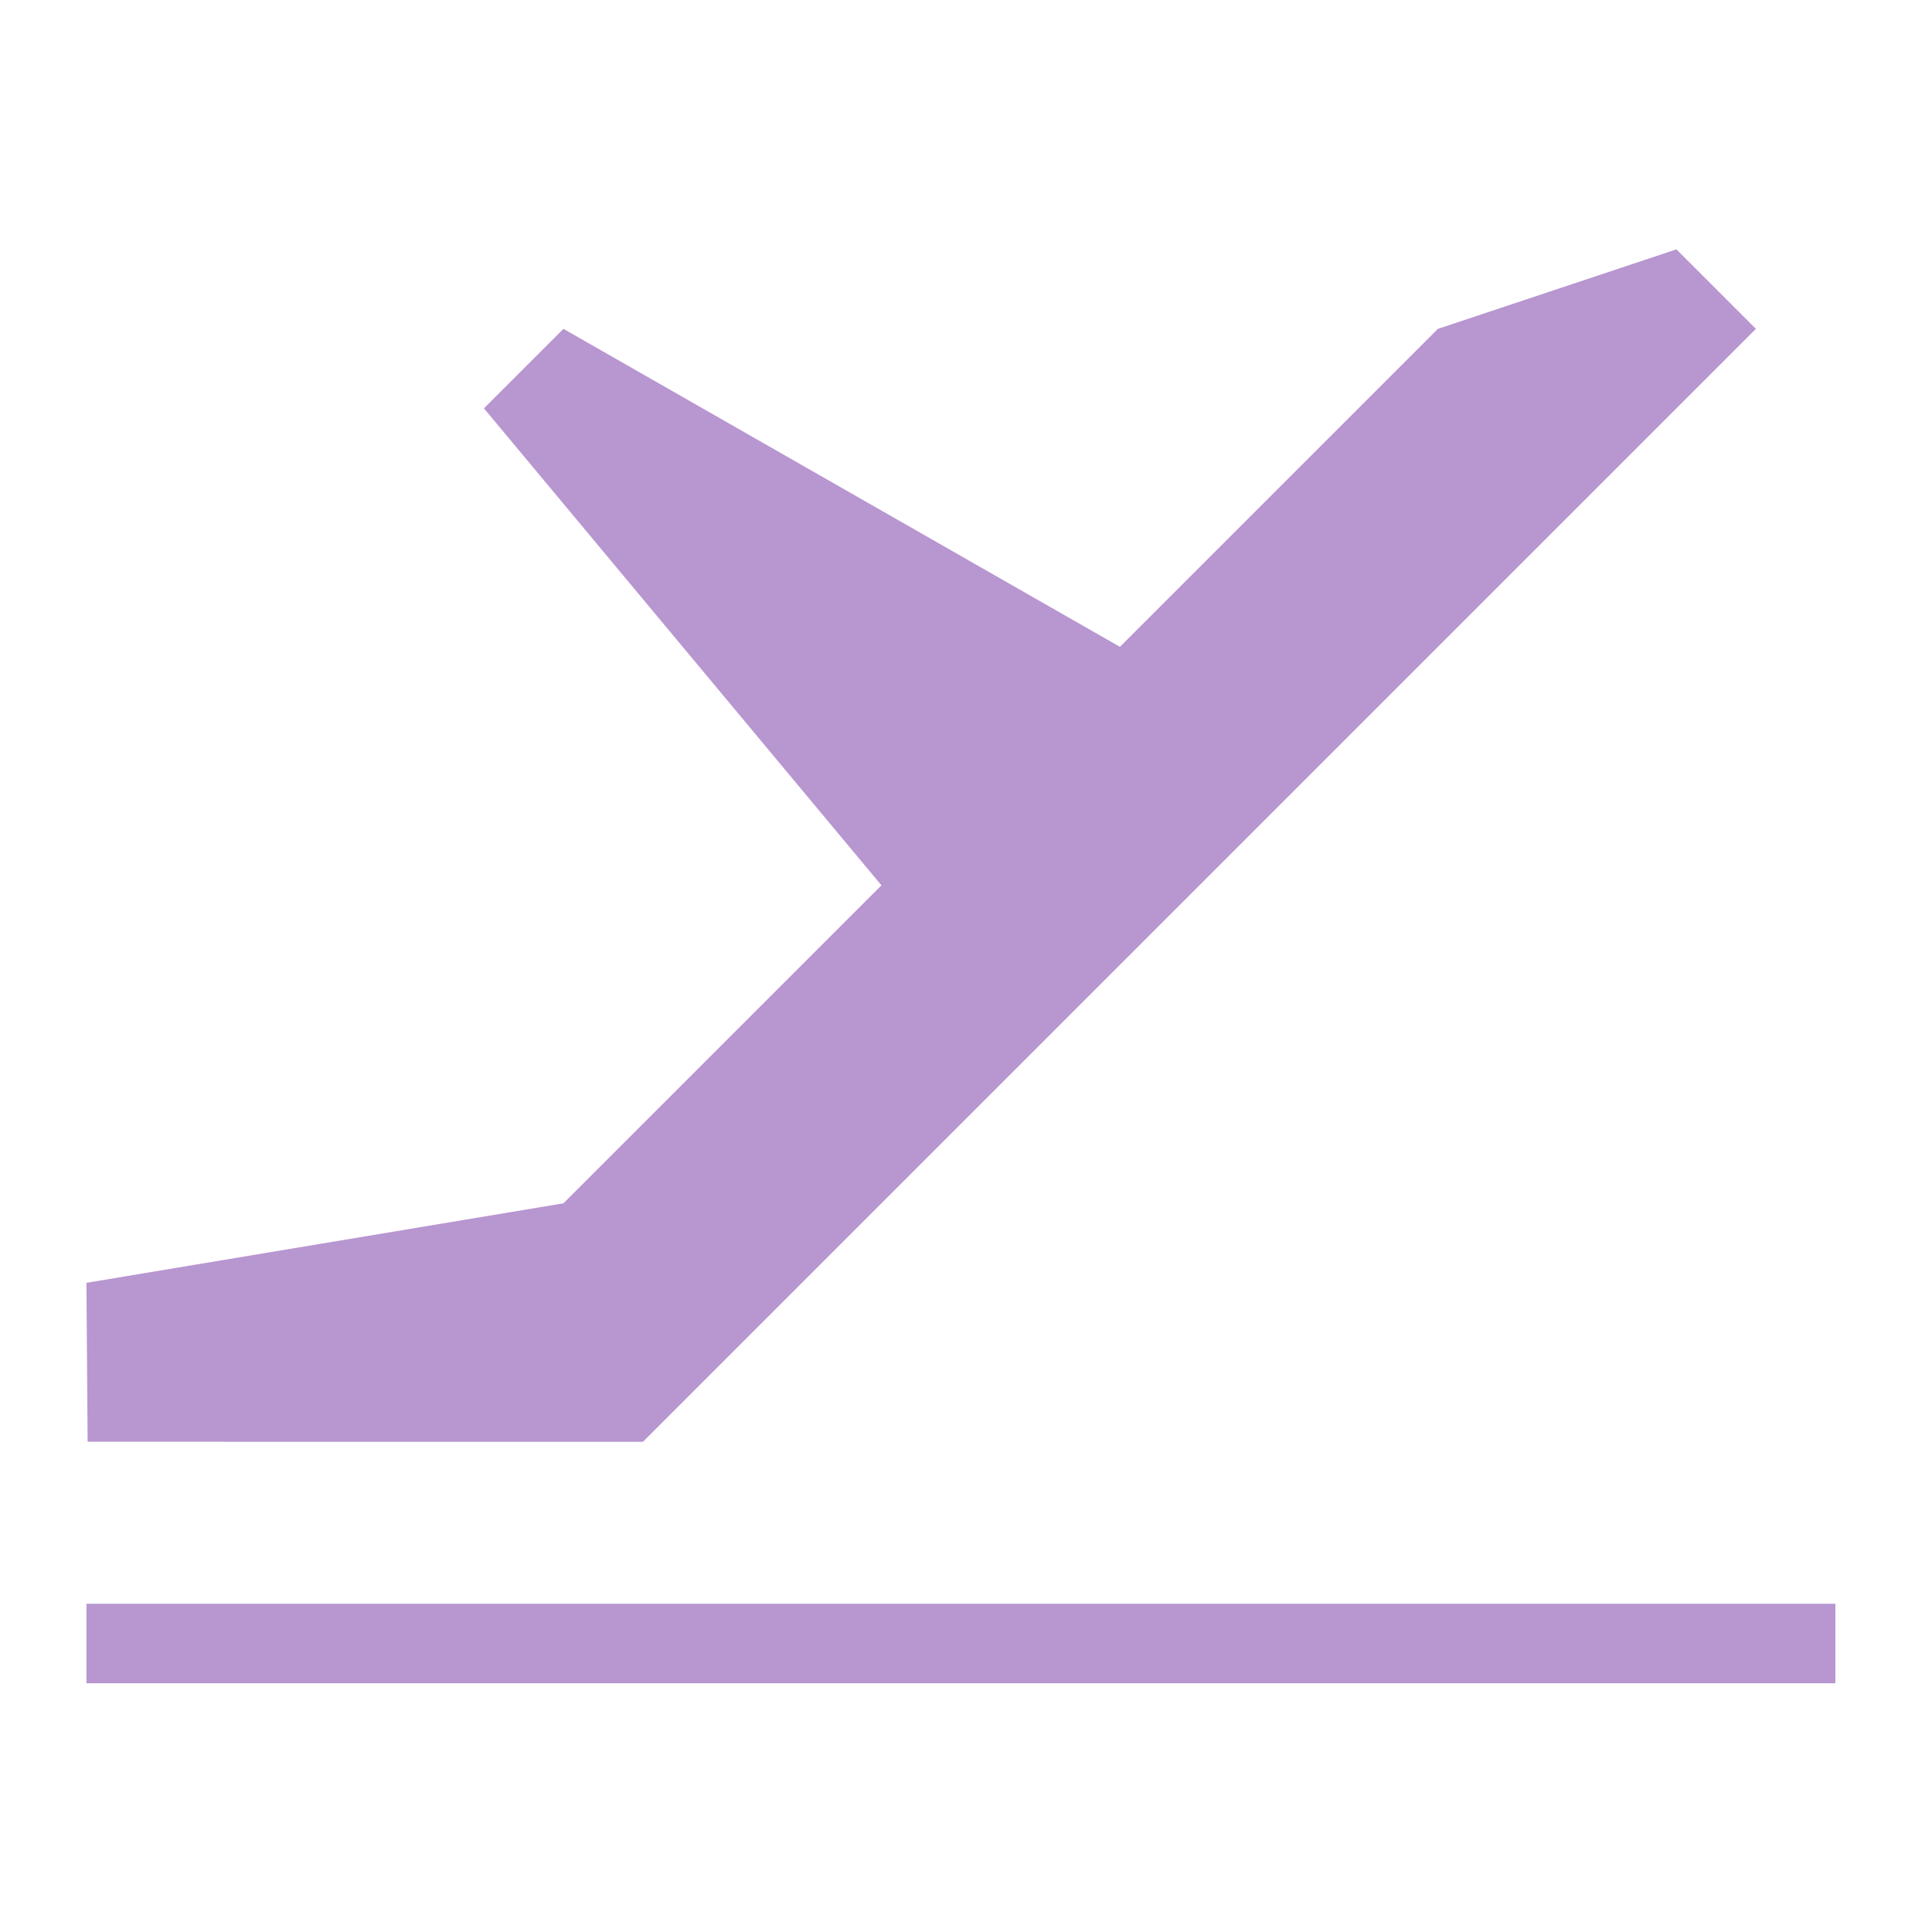
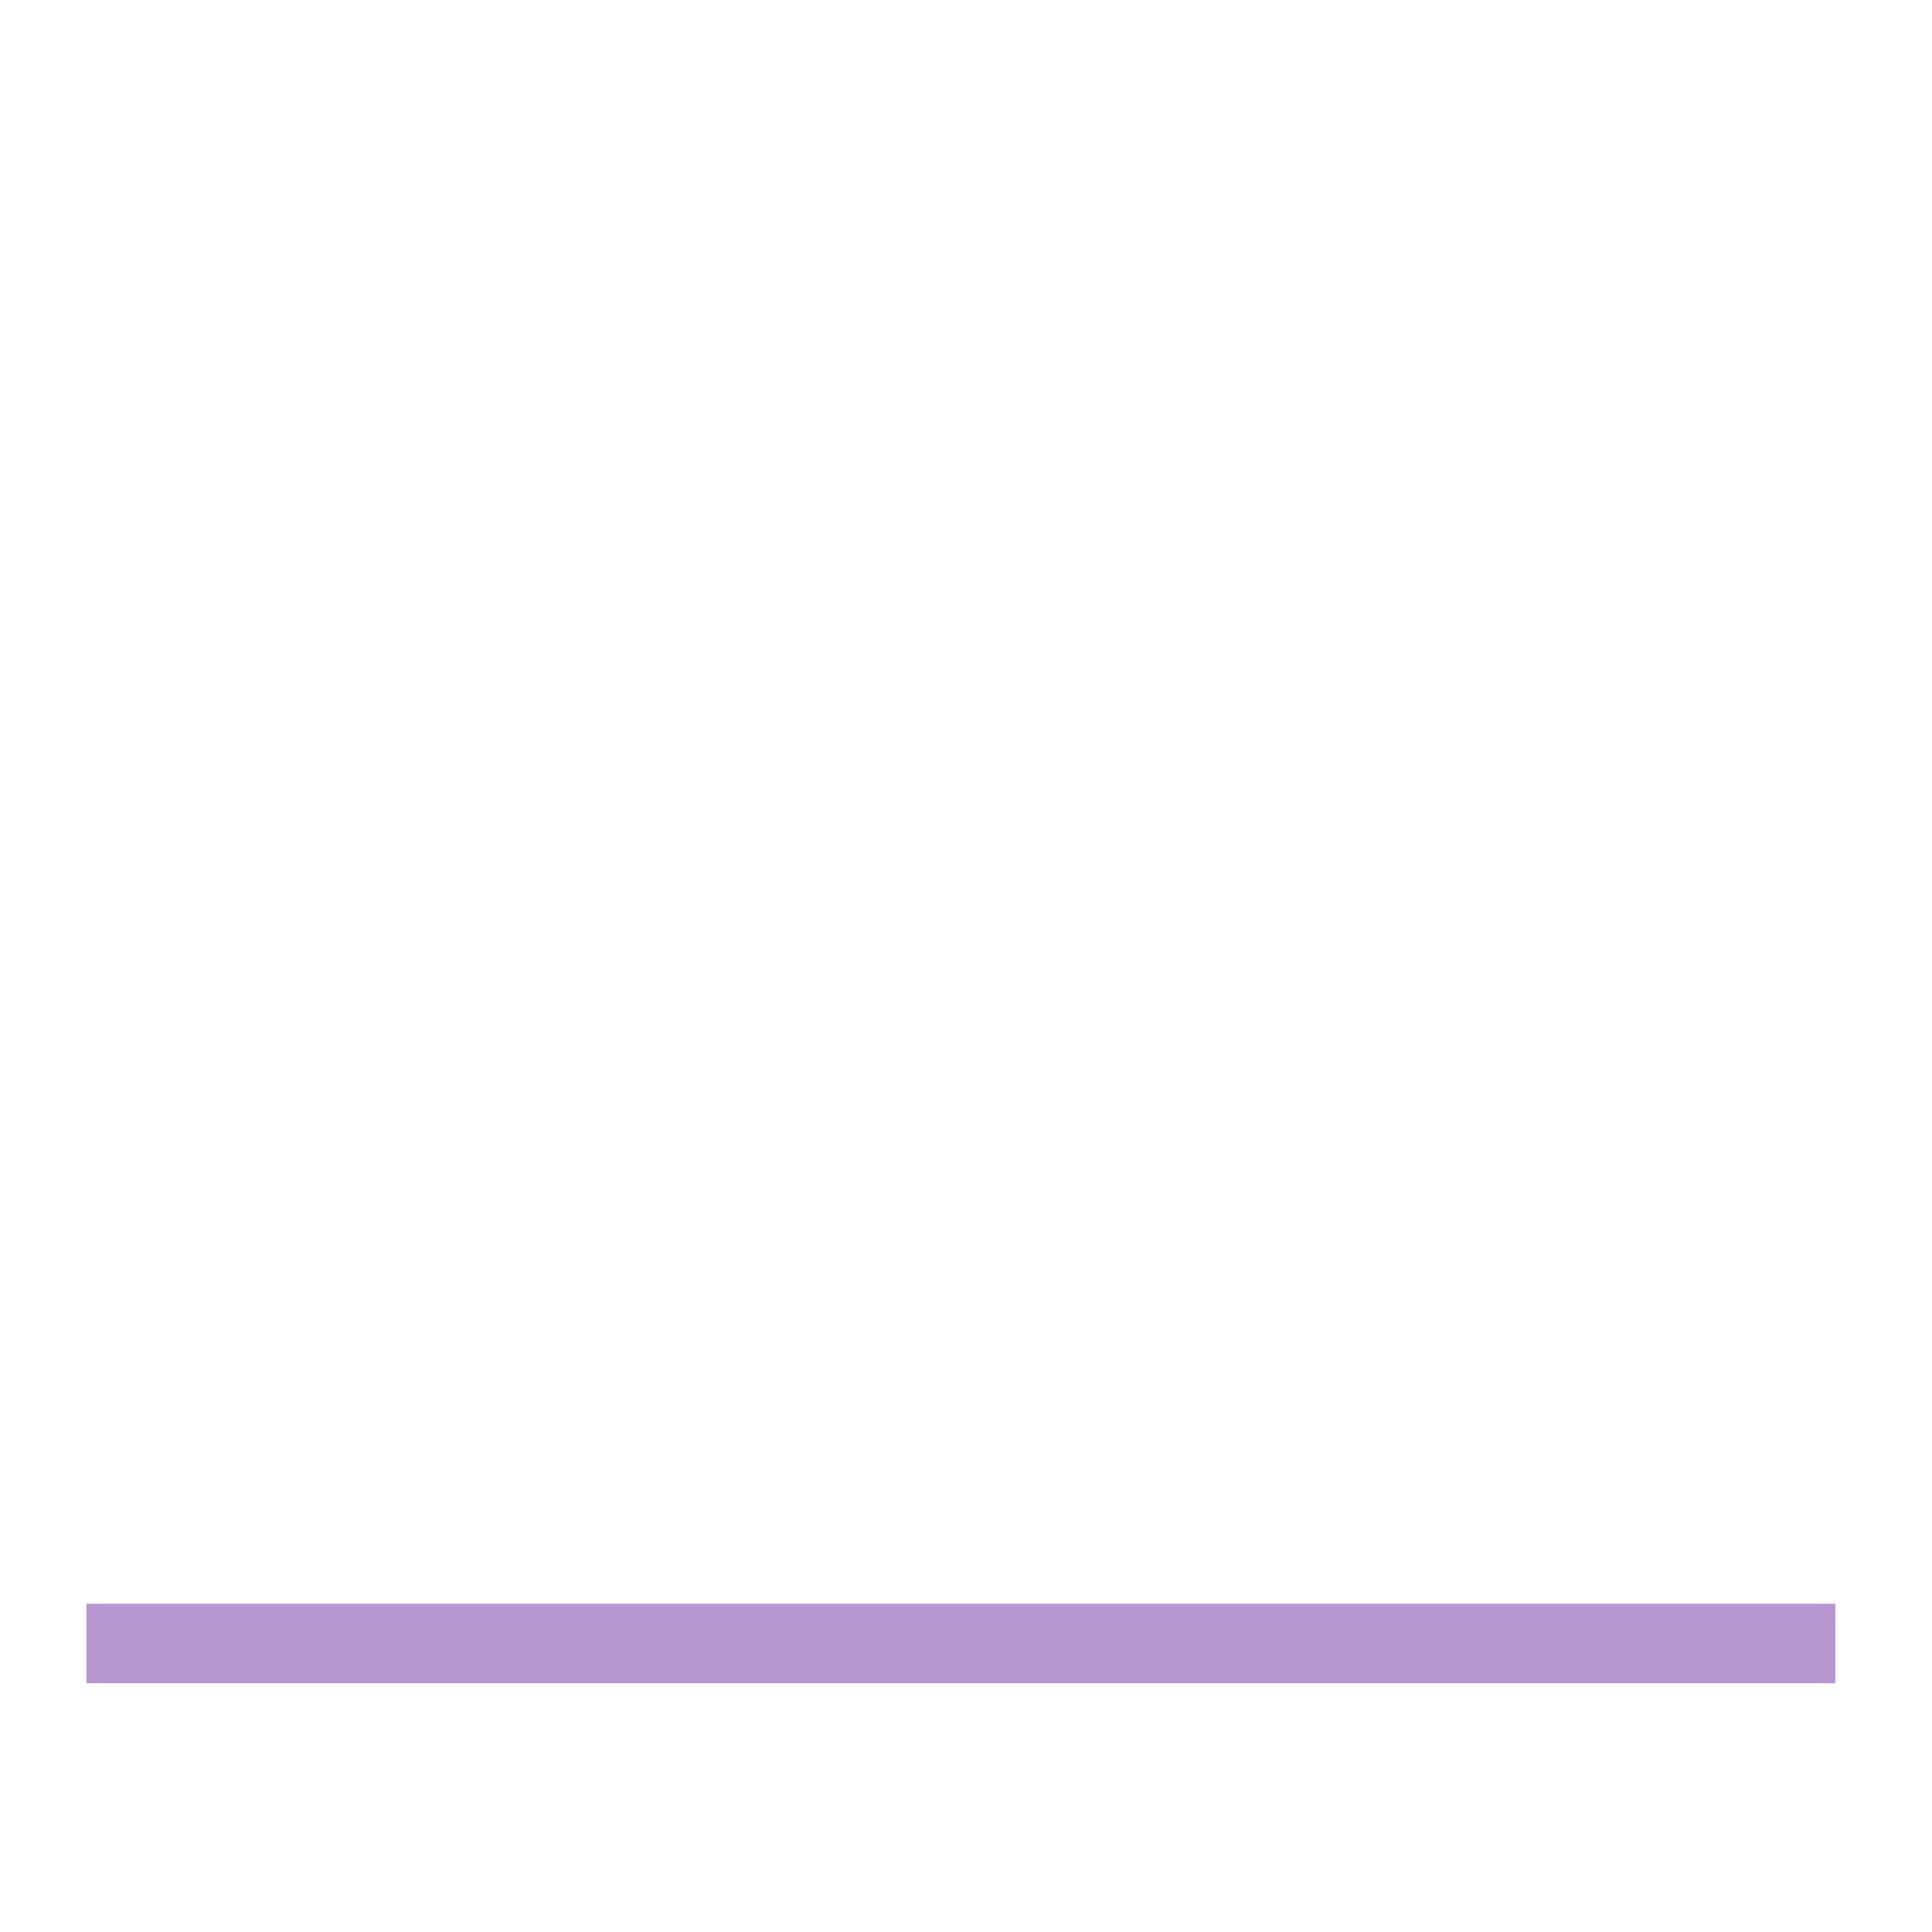
<svg xmlns="http://www.w3.org/2000/svg" width="61px" height="61px" viewBox="0 0 61 61" version="1.1">
  <title>1EE9AE93-ED86-45E9-B5E5-5232CB704939</title>
  <g id="Branbook" stroke="none" stroke-width="1" fill="none" fill-rule="evenodd">
    <g id="11" transform="translate(-838, -230)">
      <g id="Icon/departure" transform="translate(838.22, 230.343)">
        <g id="Group-3" transform="translate(30.12, 30.167) scale(-1, 1) translate(-30.12, -30.167) translate(2.51, 7.53)">
-           <polygon id="Fill-1" fill="#b896d0" points="5.02 0 2.51 2.51 37.65 37.65 55.183 37.648 55.221 32.63 40.16 30.12 30.12 20.08 42.67 5.02 40.16 2.51 22.59 12.55 12.55 2.51" />
          <polygon id="Fill-2" fill="#b896d0" points="0 45.273 55.221 45.273 55.221 42.763 0 42.763" />
        </g>
      </g>
    </g>
  </g>
</svg>